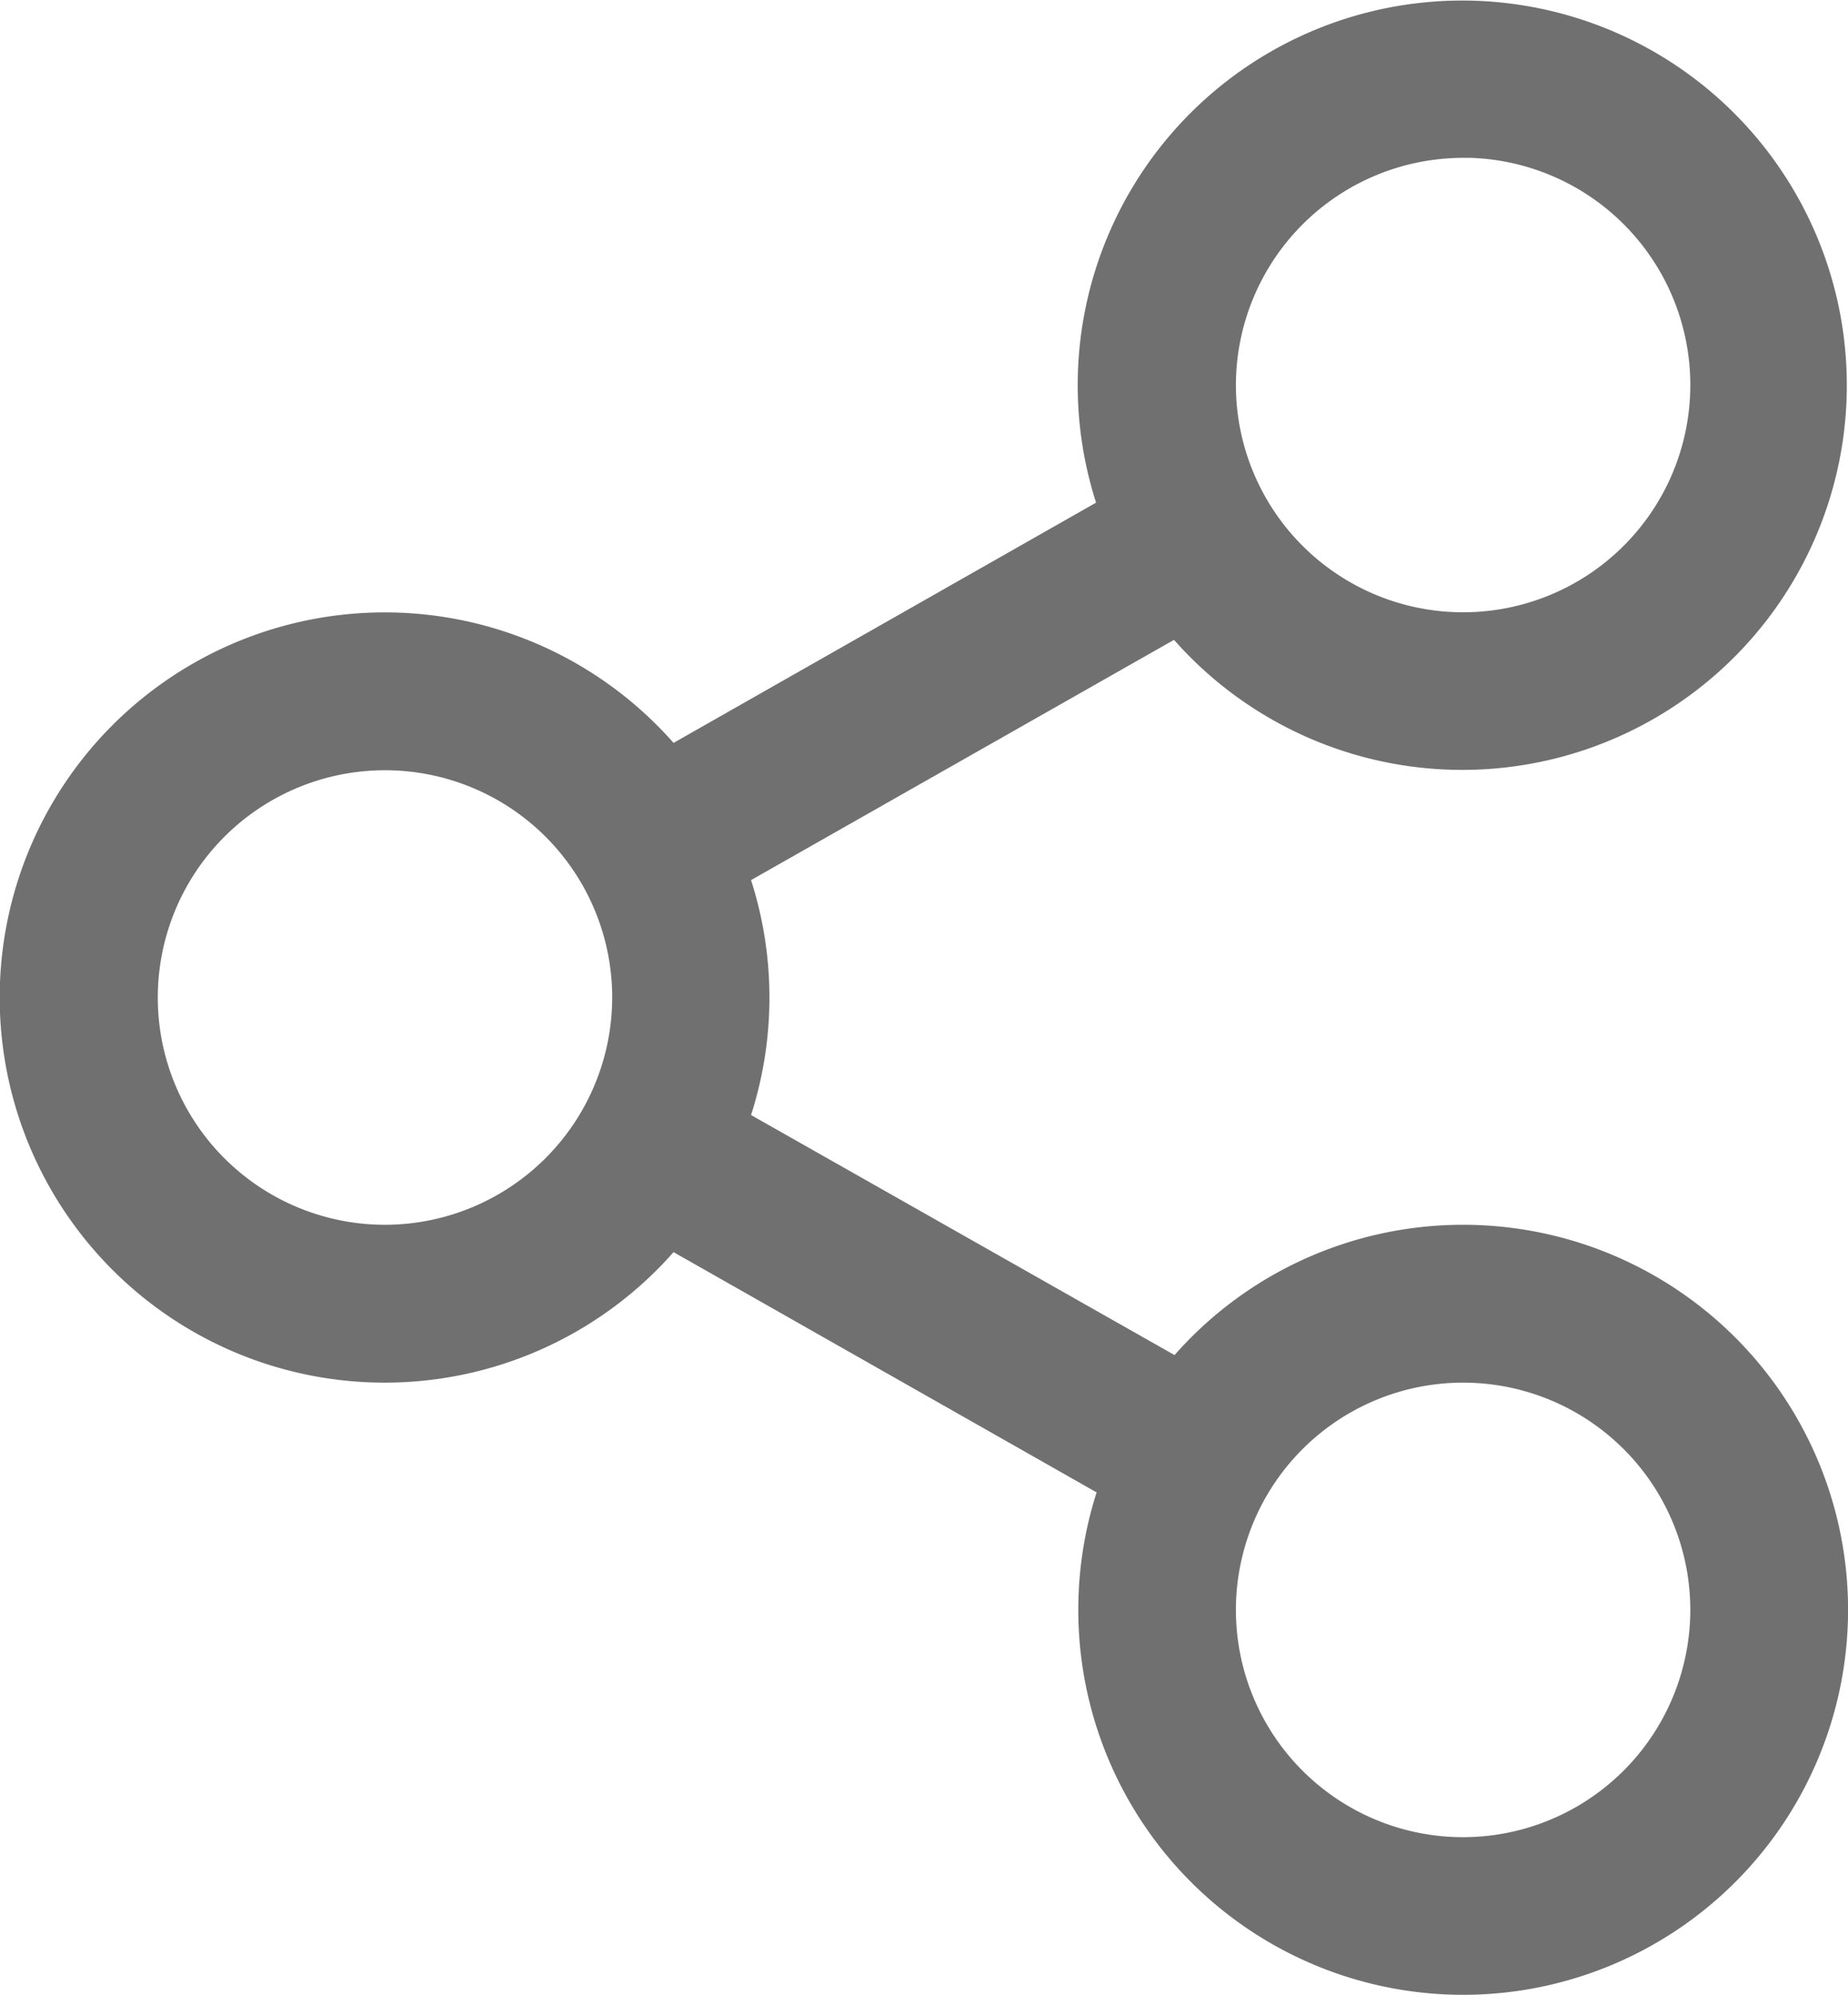
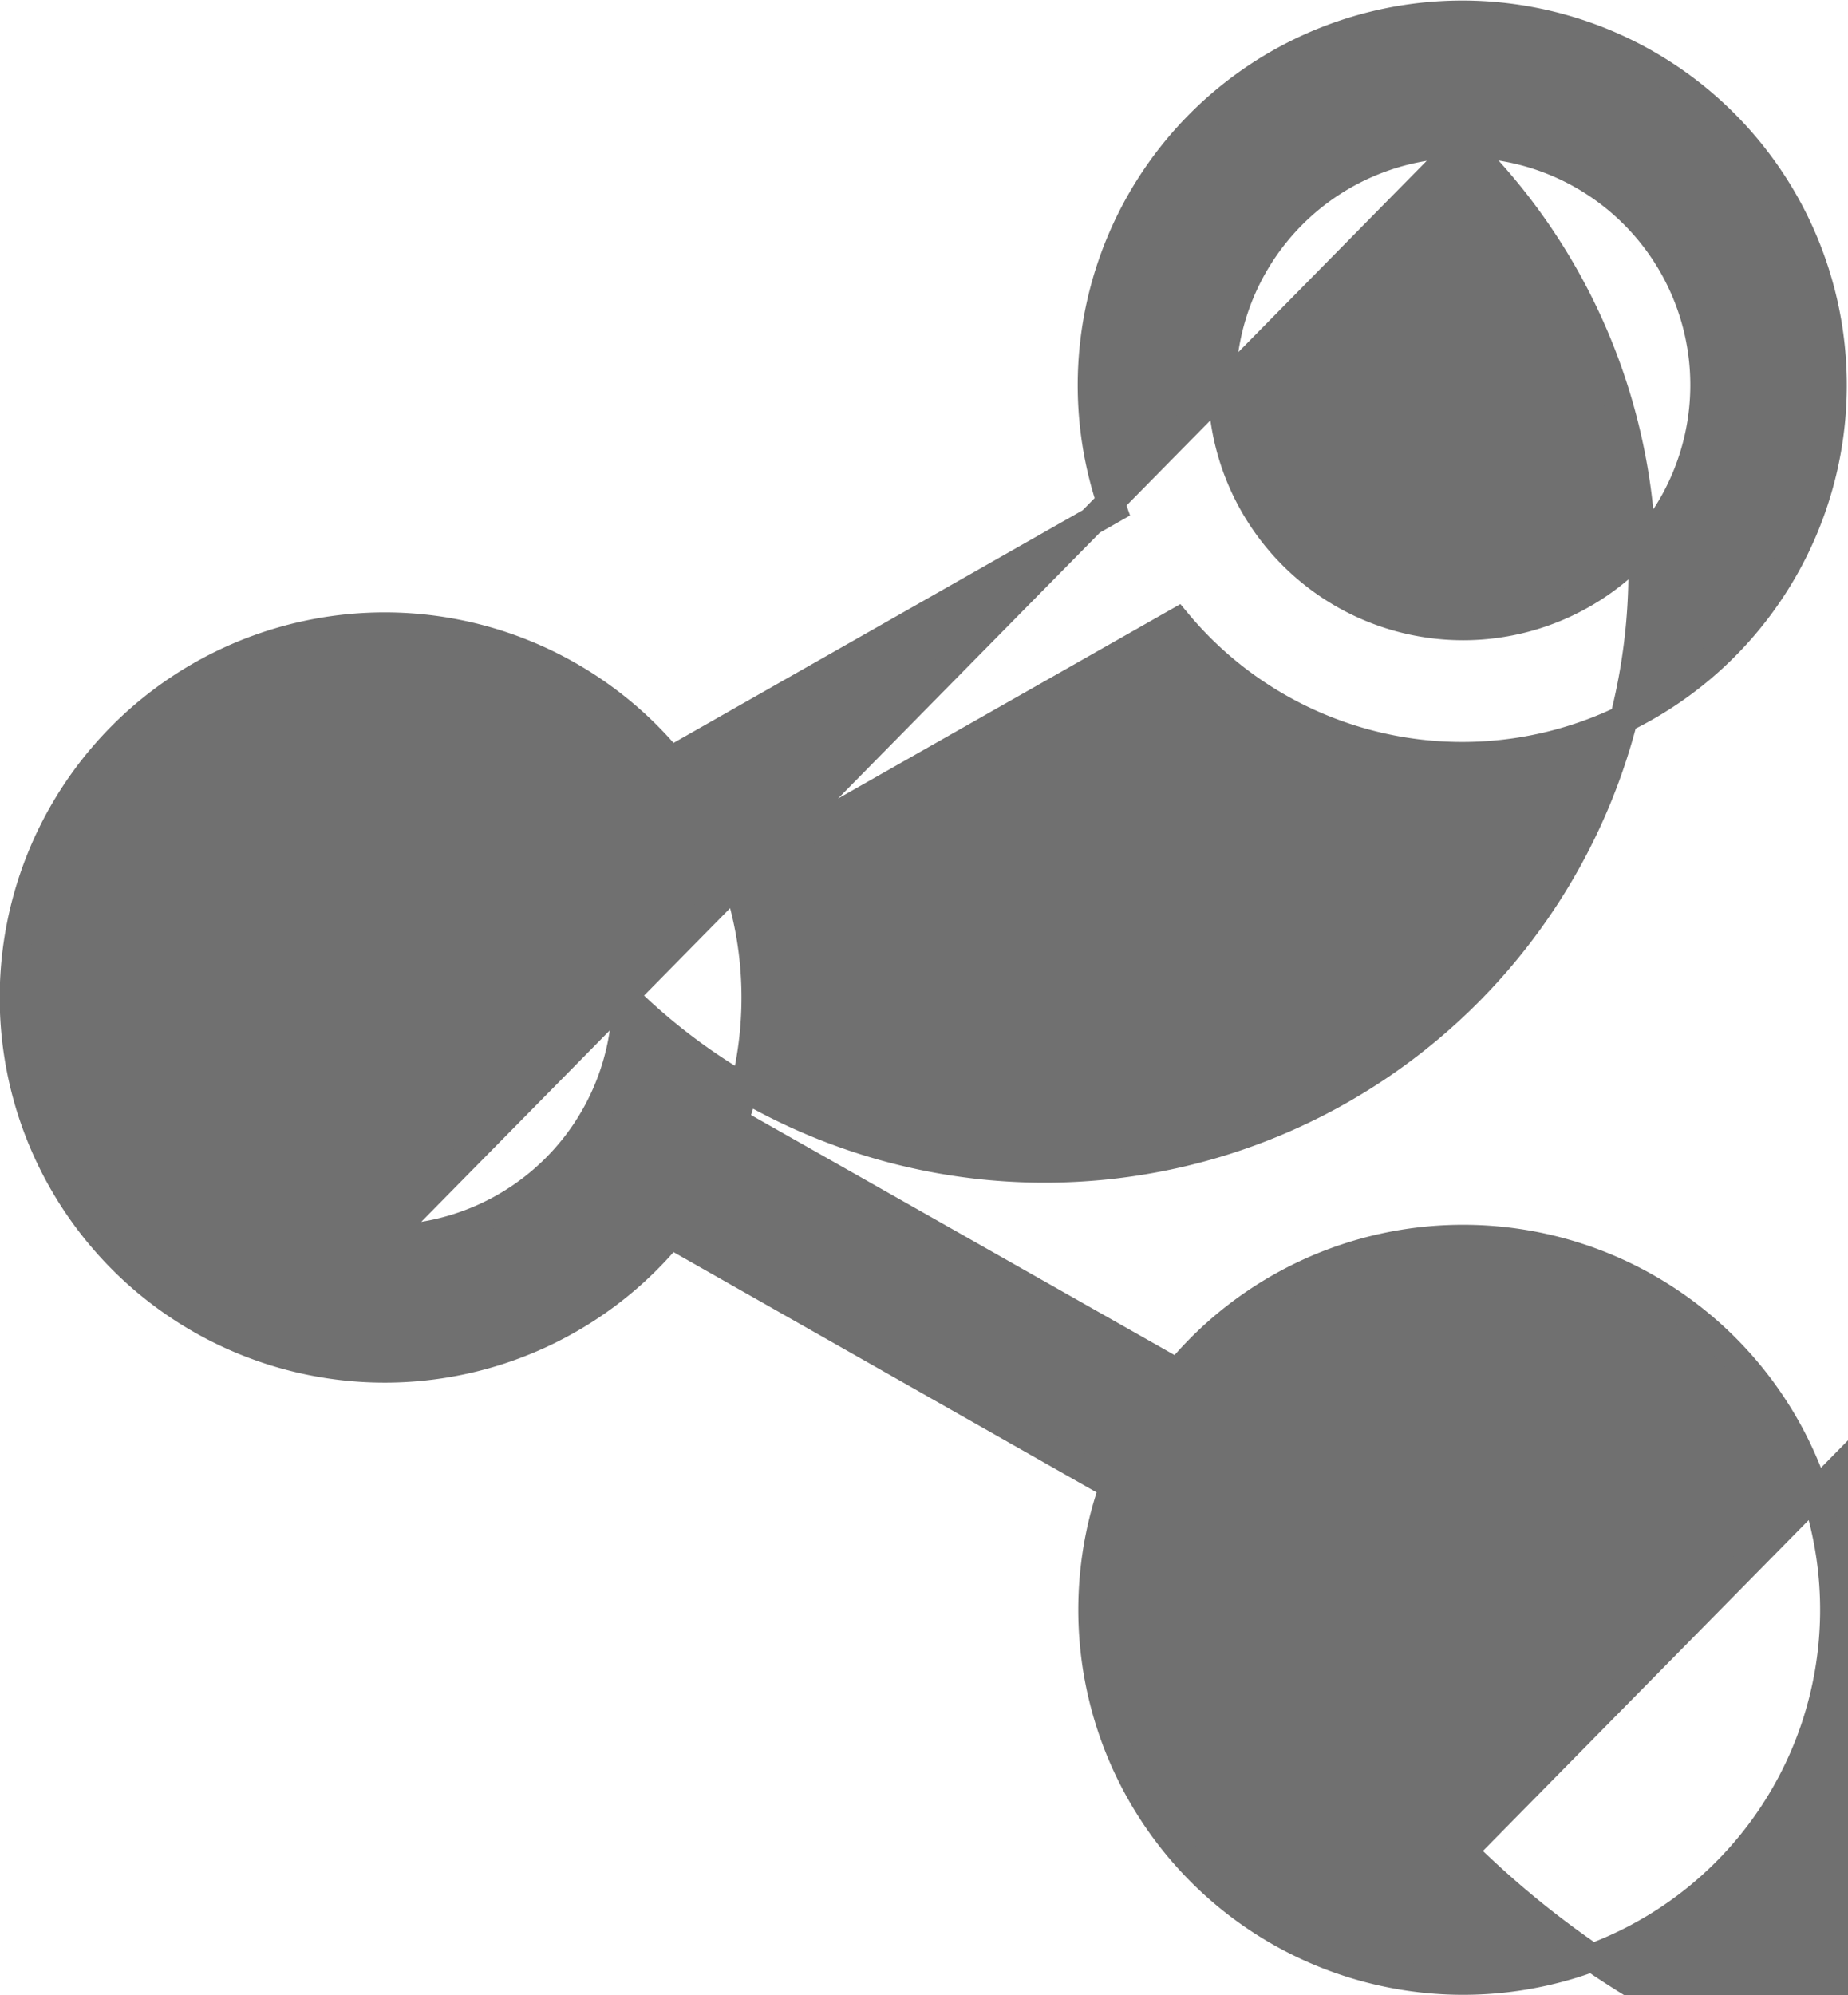
<svg xmlns="http://www.w3.org/2000/svg" width="16.536" height="17.846" viewBox="0 0 16.536 17.846">
-   <path id="share" d="M21.423,10.956a3.314,3.314,0,0,0-2.554,1.2L14.9,9.907a3.313,3.313,0,0,0,0-2.217l3.964-2.251a3.316,3.316,0,1,0-.574-1.01L14.33,6.68a3.32,3.32,0,1,0,0,4.236l3.965,2.251a3.319,3.319,0,1,0,3.129-2.211Zm0-9.795A2.158,2.158,0,1,1,19.265,3.32,2.16,2.16,0,0,1,21.423,1.162Zm-9.647,9.795A2.158,2.158,0,1,1,13.934,8.8,2.161,2.161,0,0,1,11.776,10.956Zm9.647,5.478a2.158,2.158,0,1,1,2.158-2.158A2.16,2.16,0,0,1,21.423,16.434Z" transform="translate(-8.331 0.125)" fill="#707070" stroke="#707070" stroke-width="0.25" />
+   <path id="share" d="M21.423,10.956a3.314,3.314,0,0,0-2.554,1.2L14.9,9.907a3.313,3.313,0,0,0,0-2.217l3.964-2.251a3.316,3.316,0,1,0-.574-1.01L14.33,6.68a3.32,3.32,0,1,0,0,4.236l3.965,2.251a3.319,3.319,0,1,0,3.129-2.211Zm0-9.795A2.158,2.158,0,1,1,19.265,3.32,2.16,2.16,0,0,1,21.423,1.162ZA2.158,2.158,0,1,1,13.934,8.8,2.161,2.161,0,0,1,11.776,10.956Zm9.647,5.478a2.158,2.158,0,1,1,2.158-2.158A2.16,2.16,0,0,1,21.423,16.434Z" transform="translate(-8.331 0.125)" fill="#707070" stroke="#707070" stroke-width="0.25" />
</svg>